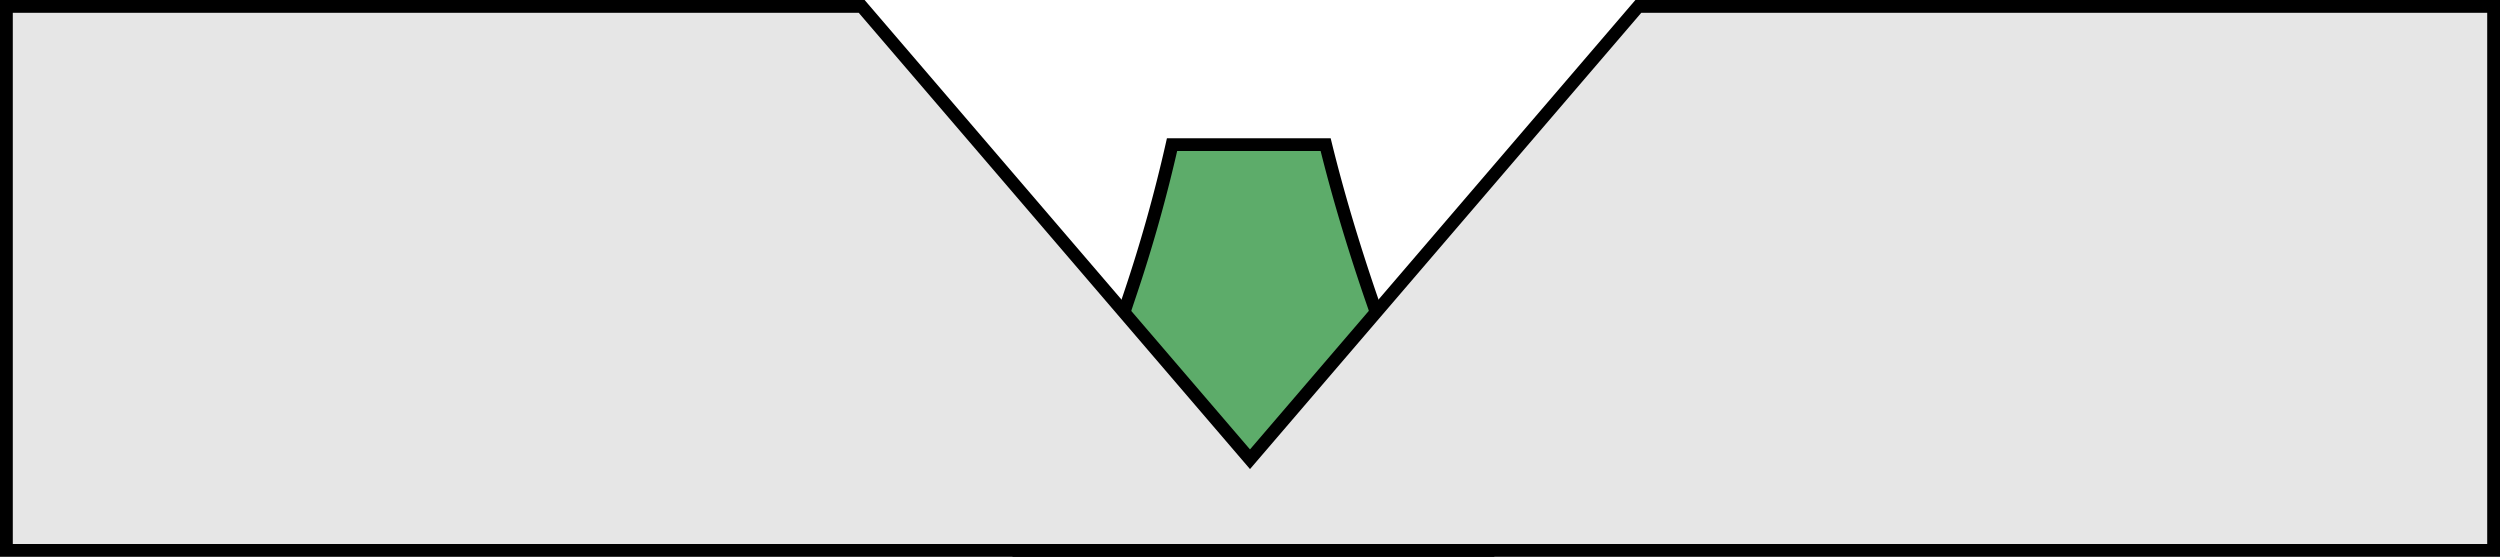
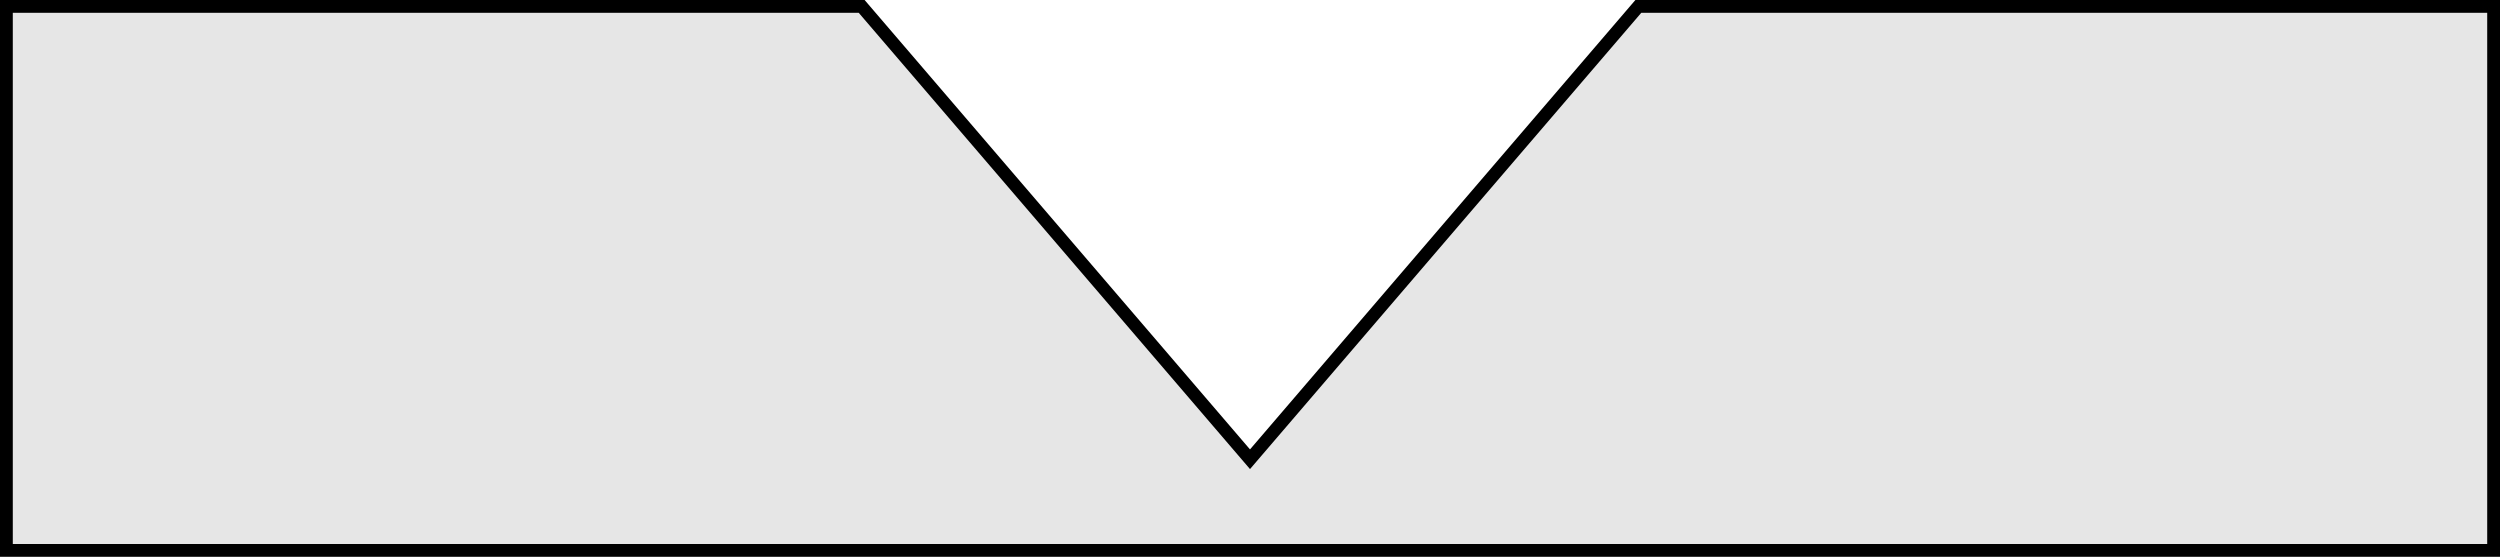
<svg xmlns="http://www.w3.org/2000/svg" id="Ebene_1" data-name="Ebene 1" viewBox="0 0 195.32 43.5">
  <defs>
    <style>.cls-1{fill:#5dac6a;}.cls-1,.cls-2{stroke:#000;stroke-miterlimit:10;}.cls-2{fill:#e6e6e6;}</style>
  </defs>
  <title>Visierung_Feinkorn</title>
-   <path class="cls-1" d="M645.91,501.42h-12a119,119,0,0,1-3.3,11.75c-3.76,11.2-3.48,12.53-8.3,20h35.92c-4.81-7.57-5-8.9-8.84-20C648,509.09,646.83,505.16,645.91,501.42Z" transform="translate(-542.34 -490.12)" />
  <polygon class="cls-2" points="128 0.5 97.66 35.88 67.32 0.5 0.5 0.5 0.5 43 67.32 43 128 43 194.82 43 194.82 0.5 128 0.5" />
</svg>